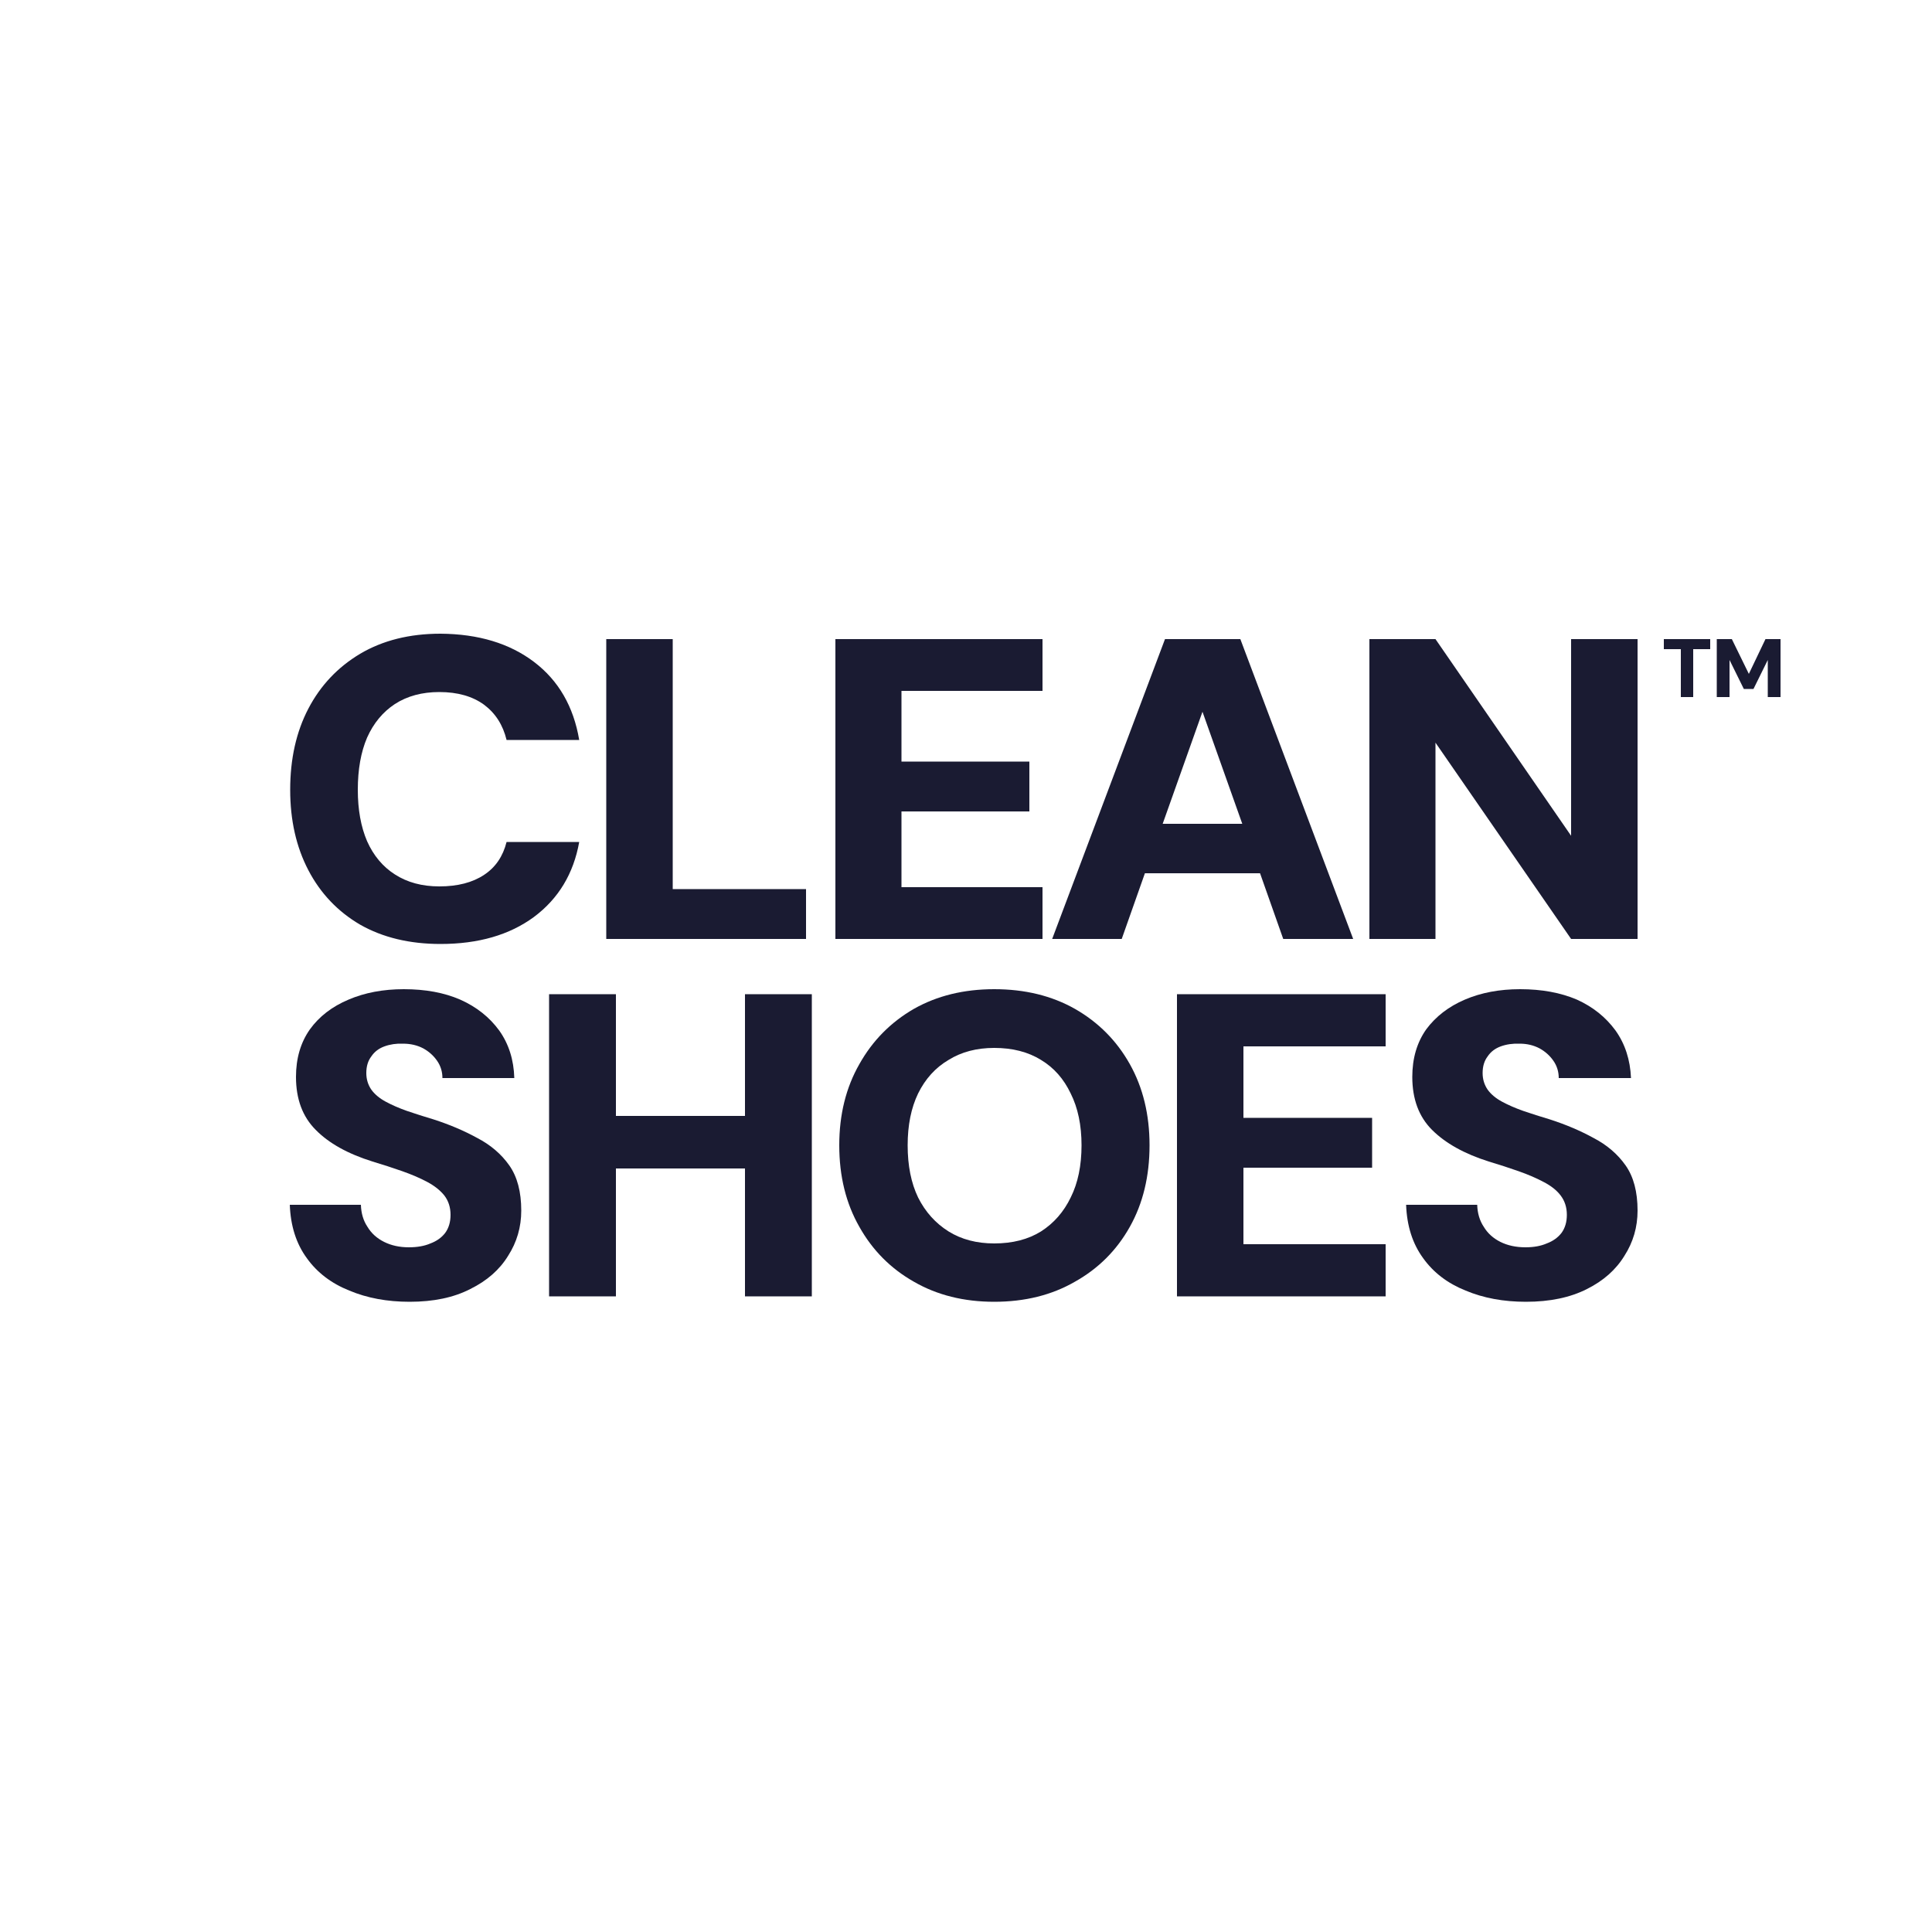
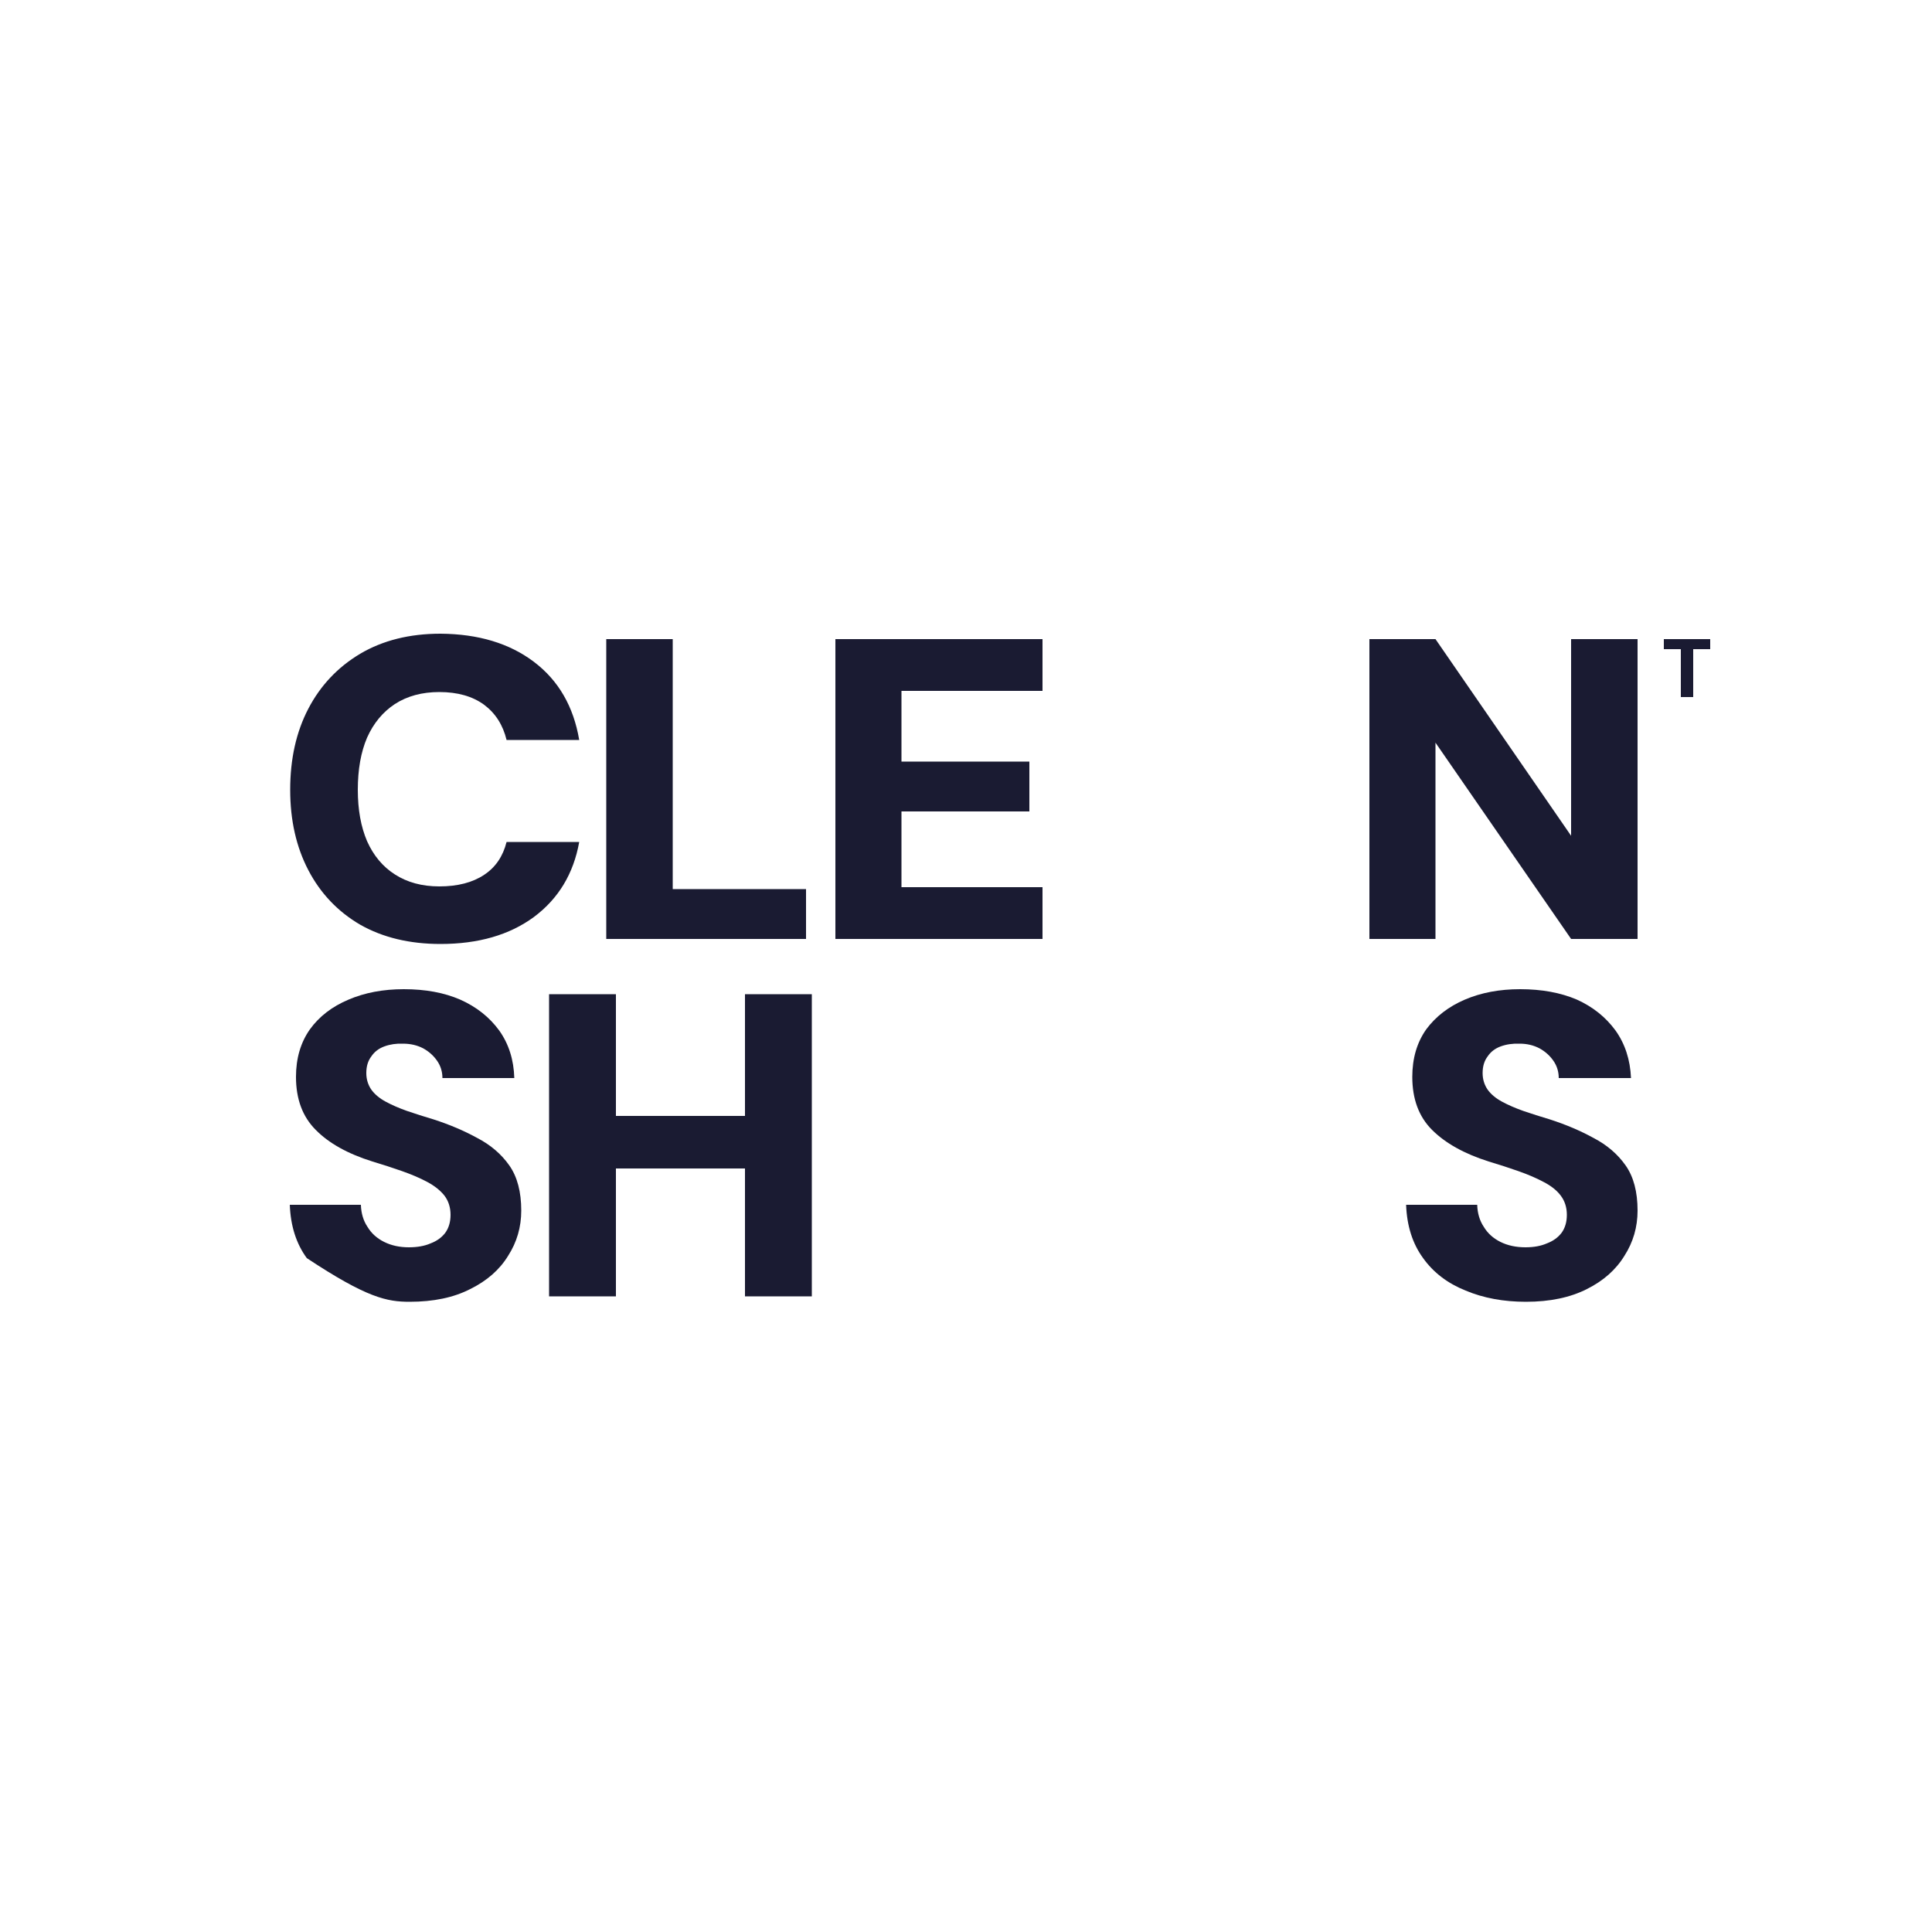
<svg xmlns="http://www.w3.org/2000/svg" width="500" height="500" viewBox="0 0 500 500" fill="none">
  <path d="M131.1 217.9C130.166 221.633 128.233 224.467 125.3 226.4C122.3 228.4 118.433 229.4 113.7 229.4C109.233 229.4 105.4 228.367 102.2 226.3C99.066 224.3 96.666 221.433 95 217.7C93.4 213.967 92.6 209.533 92.6 204.4C92.6 199.133 93.4 194.633 95 190.9C96.666 187.167 99.066 184.267 102.2 182.2C105.4 180.133 109.233 179.1 113.7 179.1C118.433 179.1 122.3 180.2 125.3 182.4C128.233 184.6 130.166 187.633 131.1 191.5H149.9C148.433 182.833 144.533 176.1 138.2 171.3C131.866 166.5 123.8 164.067 114 164C106 164 99.066 165.733 93.2 169.2C87.4 172.667 82.933 177.4 79.8 183.4C76.666 189.4 75.1 196.4 75.1 204.4C75.1 212.267 76.666 219.2 79.8 225.2C82.933 231.2 87.4 235.9 93.2 239.3C99.066 242.633 106 244.3 114 244.3C123.8 244.3 131.866 241.967 138.2 237.3C144.533 232.567 148.433 226.1 149.9 217.9H131.1Z" fill="#1A1B32" />
  <path d="M208.6 230.1H174.1V165.4H156.9V243H208.6V230.1Z" fill="#1A1B32" />
  <path d="M269.8 229.6H233.3V210H266.4V197.1H233.3V178.8H269.8V165.4H216.2V243H269.8V229.6Z" fill="#1A1B32" />
-   <path fill-rule="evenodd" clip-rule="evenodd" d="M290.3 243H272.3L301.5 165.4H321L350.2 243H332.1L326.1 226H296.3L290.3 243ZM300.9 213.2H321.5L311.2 184.2L300.9 213.2Z" fill="#1A1B32" />
  <path d="M406.6 165.4V216.3L371.5 165.4H354.4V243H371.5V192.2L406.6 243H423.8V165.4H406.6Z" fill="#1A1B32" />
-   <path d="M123.5 294.5C120.1 292.633 116.333 291.033 112.2 289.7C109.733 288.967 107.433 288.233 105.3 287.5C103.233 286.767 101.4 285.967 99.8 285.1C98.2 284.233 96.967 283.2 96.1 282C95.233 280.733 94.8 279.3 94.8 277.7C94.8 275.967 95.233 274.533 96.1 273.4C96.9 272.2 98.033 271.333 99.5 270.8C100.967 270.267 102.567 270.033 104.3 270.1C106.233 270.1 107.967 270.5 109.5 271.3C110.967 272.1 112.167 273.167 113.1 274.5C114.033 275.833 114.5 277.333 114.5 279H133.1C132.967 274.267 131.667 270.167 129.2 266.7C126.667 263.233 123.3 260.567 119.1 258.7C114.967 256.9 110.1 256 104.5 256C99.167 256 94.4 256.9 90.2 258.7C85.933 260.5 82.6 263.067 80.2 266.4C77.8 269.8 76.6 273.9 76.6 278.7C76.6 284.433 78.3 289 81.7 292.4C85.1 295.867 90 298.6 96.4 300.6C99.067 301.4 101.633 302.233 104.1 303.1C106.567 303.967 108.733 304.9 110.6 305.9C112.467 306.9 113.933 308.067 115 309.4C116.067 310.8 116.6 312.467 116.6 314.4C116.6 316.267 116.133 317.833 115.2 319.1C114.267 320.3 113 321.2 111.4 321.8C109.867 322.467 108 322.8 105.8 322.8C103.4 322.8 101.267 322.333 99.4 321.4C97.533 320.467 96.1 319.167 95.1 317.5C94.033 315.9 93.467 314 93.4 311.8H75C75.2 317.267 76.667 321.867 79.4 325.6C82.067 329.333 85.733 332.133 90.4 334C95 335.933 100.2 336.9 106 336.9C112.2 336.9 117.433 335.8 121.7 333.6C126.033 331.467 129.3 328.6 131.5 325C133.767 321.467 134.9 317.567 134.9 313.3C134.9 308.433 133.867 304.533 131.8 301.6C129.733 298.667 126.967 296.3 123.5 294.5Z" fill="#1A1B32" />
+   <path d="M123.5 294.5C120.1 292.633 116.333 291.033 112.2 289.7C109.733 288.967 107.433 288.233 105.3 287.5C103.233 286.767 101.4 285.967 99.8 285.1C98.2 284.233 96.967 283.2 96.1 282C95.233 280.733 94.8 279.3 94.8 277.7C94.8 275.967 95.233 274.533 96.1 273.4C96.9 272.2 98.033 271.333 99.5 270.8C100.967 270.267 102.567 270.033 104.3 270.1C106.233 270.1 107.967 270.5 109.5 271.3C110.967 272.1 112.167 273.167 113.1 274.5C114.033 275.833 114.5 277.333 114.5 279H133.1C132.967 274.267 131.667 270.167 129.2 266.7C126.667 263.233 123.3 260.567 119.1 258.7C114.967 256.9 110.1 256 104.5 256C99.167 256 94.4 256.9 90.2 258.7C85.933 260.5 82.6 263.067 80.2 266.4C77.8 269.8 76.6 273.9 76.6 278.7C76.6 284.433 78.3 289 81.7 292.4C85.1 295.867 90 298.6 96.4 300.6C99.067 301.4 101.633 302.233 104.1 303.1C106.567 303.967 108.733 304.9 110.6 305.9C112.467 306.9 113.933 308.067 115 309.4C116.067 310.8 116.6 312.467 116.6 314.4C116.6 316.267 116.133 317.833 115.2 319.1C114.267 320.3 113 321.2 111.4 321.8C109.867 322.467 108 322.8 105.8 322.8C103.4 322.8 101.267 322.333 99.4 321.4C97.533 320.467 96.1 319.167 95.1 317.5C94.033 315.9 93.467 314 93.4 311.8H75C75.2 317.267 76.667 321.867 79.4 325.6C95 335.933 100.2 336.9 106 336.9C112.2 336.9 117.433 335.8 121.7 333.6C126.033 331.467 129.3 328.6 131.5 325C133.767 321.467 134.9 317.567 134.9 313.3C134.9 308.433 133.867 304.533 131.8 301.6C129.733 298.667 126.967 296.3 123.5 294.5Z" fill="#1A1B32" />
  <path d="M192.8 288.8H159.4V257.3H142.1V335.5H159.4V302.4H192.8V335.5H210.1V257.3H192.8V288.8Z" fill="#1A1B32" />
-   <path fill-rule="evenodd" clip-rule="evenodd" d="M292.4 275.4C295.8 281.467 297.5 288.467 297.5 296.4C297.5 304.4 295.8 311.433 292.4 317.5C289 323.567 284.267 328.3 278.2 331.7C272.2 335.167 265.234 336.9 257.3 336.9C249.434 336.9 242.5 335.167 236.5 331.7C230.5 328.3 225.8 323.567 222.4 317.5C218.934 311.433 217.2 304.4 217.2 296.4C217.2 288.467 218.934 281.467 222.4 275.4C225.8 269.333 230.5 264.567 236.5 261.1C242.5 257.7 249.434 256 257.3 256C265.234 256 272.2 257.7 278.2 261.1C284.267 264.567 289 269.333 292.4 275.4ZM279.9 296.4C279.9 291.2 278.967 286.733 277.1 283C275.3 279.2 272.734 276.3 269.4 274.3C266.067 272.233 262.034 271.2 257.3 271.2C252.767 271.2 248.834 272.233 245.5 274.3C242.1 276.3 239.467 279.2 237.6 283C235.8 286.733 234.9 291.2 234.9 296.4C234.9 301.667 235.8 306.167 237.6 309.9C239.467 313.633 242.1 316.567 245.5 318.7C248.834 320.767 252.767 321.8 257.3 321.8C262.034 321.8 266.067 320.767 269.4 318.7C272.734 316.567 275.3 313.633 277.1 309.9C278.967 306.167 279.9 301.667 279.9 296.4Z" fill="#1A1B32" />
-   <path d="M304.6 335.5H358.6V322H321.8V302.2H355.1V289.3H321.8V270.8H358.6V257.3H304.6V335.5Z" fill="#1A1B32" />
  <path d="M412.4 294.5C409 292.633 405.234 291.033 401.1 289.7C398.634 288.967 396.334 288.233 394.2 287.5C392.134 286.767 390.3 285.967 388.7 285.1C387.1 284.233 385.867 283.2 385 282C384.134 280.733 383.7 279.3 383.7 277.7C383.7 275.967 384.134 274.533 385 273.4C385.8 272.2 386.934 271.333 388.4 270.8C389.867 270.267 391.5 270.033 393.3 270.1C395.167 270.1 396.867 270.5 398.4 271.3C399.867 272.1 401.067 273.167 402 274.5C402.934 275.833 403.4 277.333 403.4 279H422.1C421.9 274.267 420.567 270.167 418.1 266.7C415.567 263.233 412.234 260.567 408.1 258.7C403.9 256.9 399 256 393.4 256C388.067 256 383.3 256.9 379.1 258.7C374.9 260.5 371.567 263.067 369.1 266.4C366.7 269.8 365.5 273.9 365.5 278.7C365.5 284.433 367.2 289 370.6 292.4C374.067 295.867 378.967 298.6 385.3 300.6C387.967 301.4 390.534 302.233 393 303.1C395.467 303.967 397.634 304.9 399.5 305.9C401.434 306.9 402.9 308.067 403.9 309.4C404.967 310.8 405.5 312.467 405.5 314.4C405.5 316.267 405.034 317.833 404.1 319.1C403.167 320.3 401.9 321.2 400.3 321.8C398.767 322.467 396.934 322.8 394.8 322.8C392.334 322.8 390.167 322.333 388.3 321.4C386.434 320.467 385 319.167 384 317.5C382.934 315.9 382.367 314 382.3 311.8H363.9C364.1 317.267 365.567 321.867 368.3 325.6C370.967 329.333 374.634 332.133 379.3 334C383.9 335.933 389.1 336.9 394.9 336.9C401.1 336.9 406.367 335.8 410.7 333.6C414.967 331.467 418.2 328.6 420.4 325C422.667 321.467 423.8 317.567 423.8 313.3C423.8 308.433 422.767 304.533 420.7 301.6C418.634 298.667 415.867 296.3 412.4 294.5Z" fill="#1A1B32" />
  <path d="M435 180.4V168H430.6V165.4H442.6V168H438.2V180.4H435Z" fill="#1A1B32" />
-   <path d="M444.3 180.4V165.4H448.2L452.6 174.4L456.9 165.4H460.8V180.4H457.5V170.8L453.8 178.3H451.3L447.6 170.8V180.4H444.3Z" fill="#1A1B32" />
</svg>